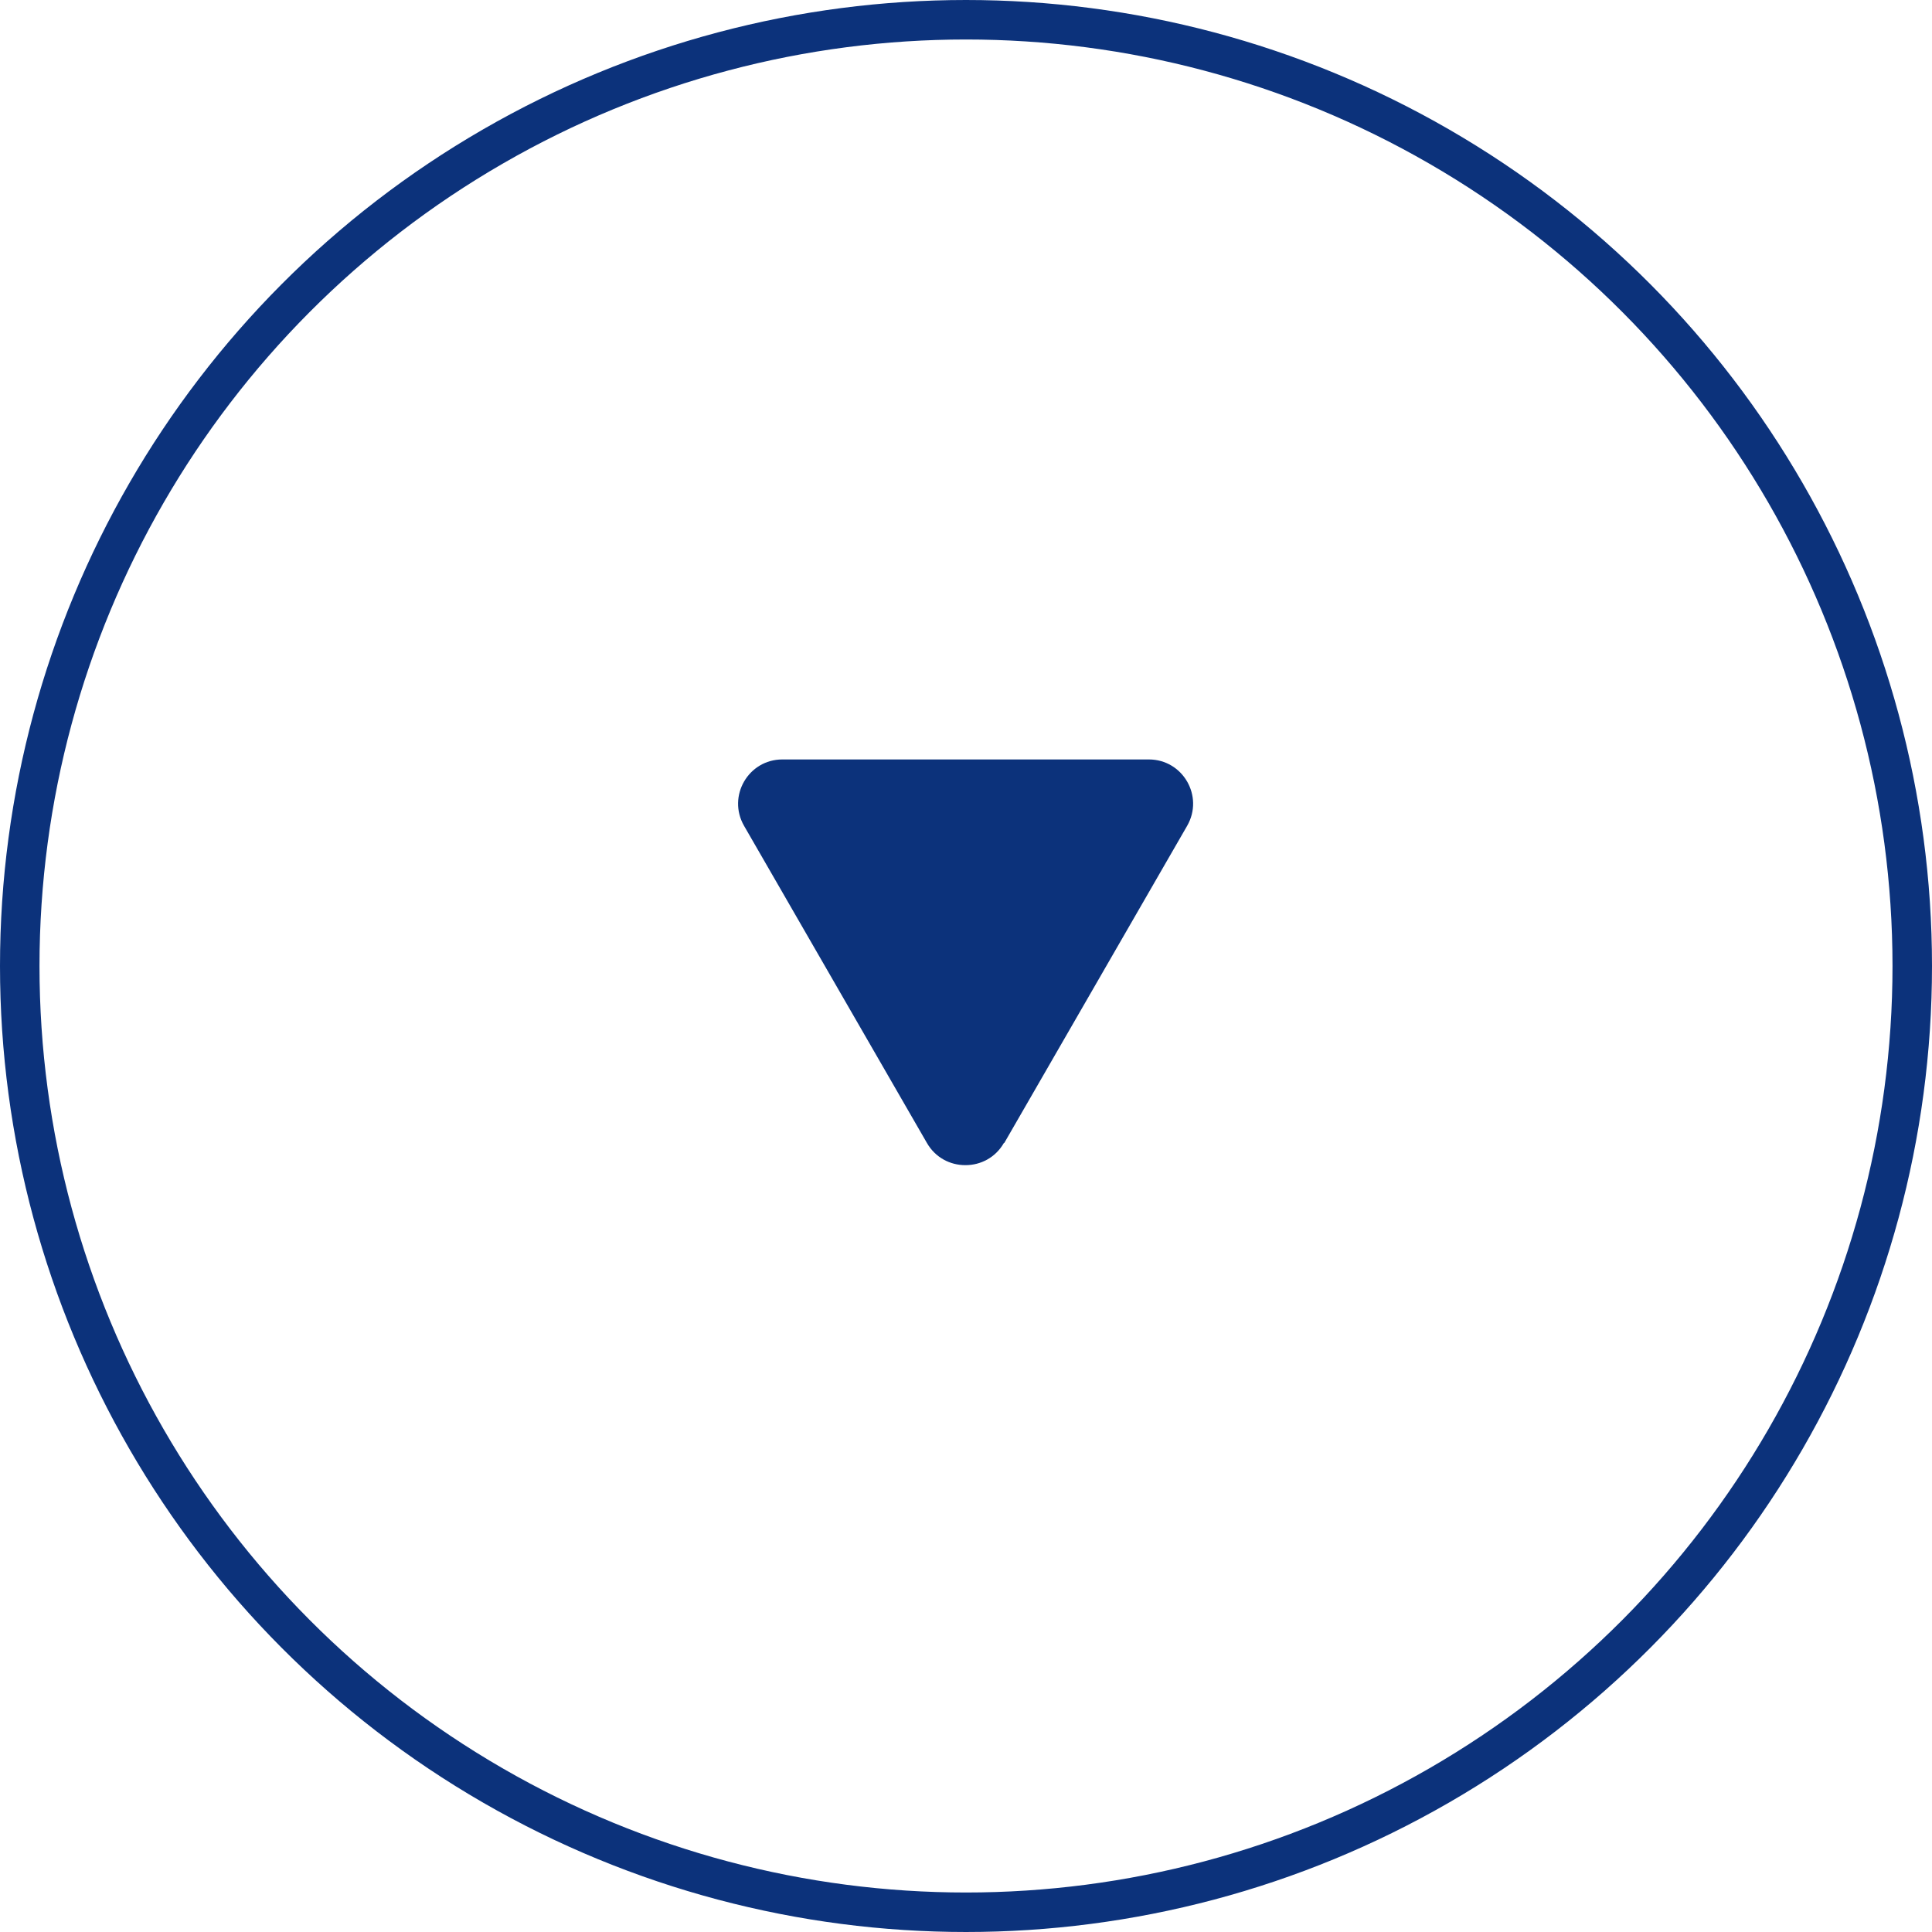
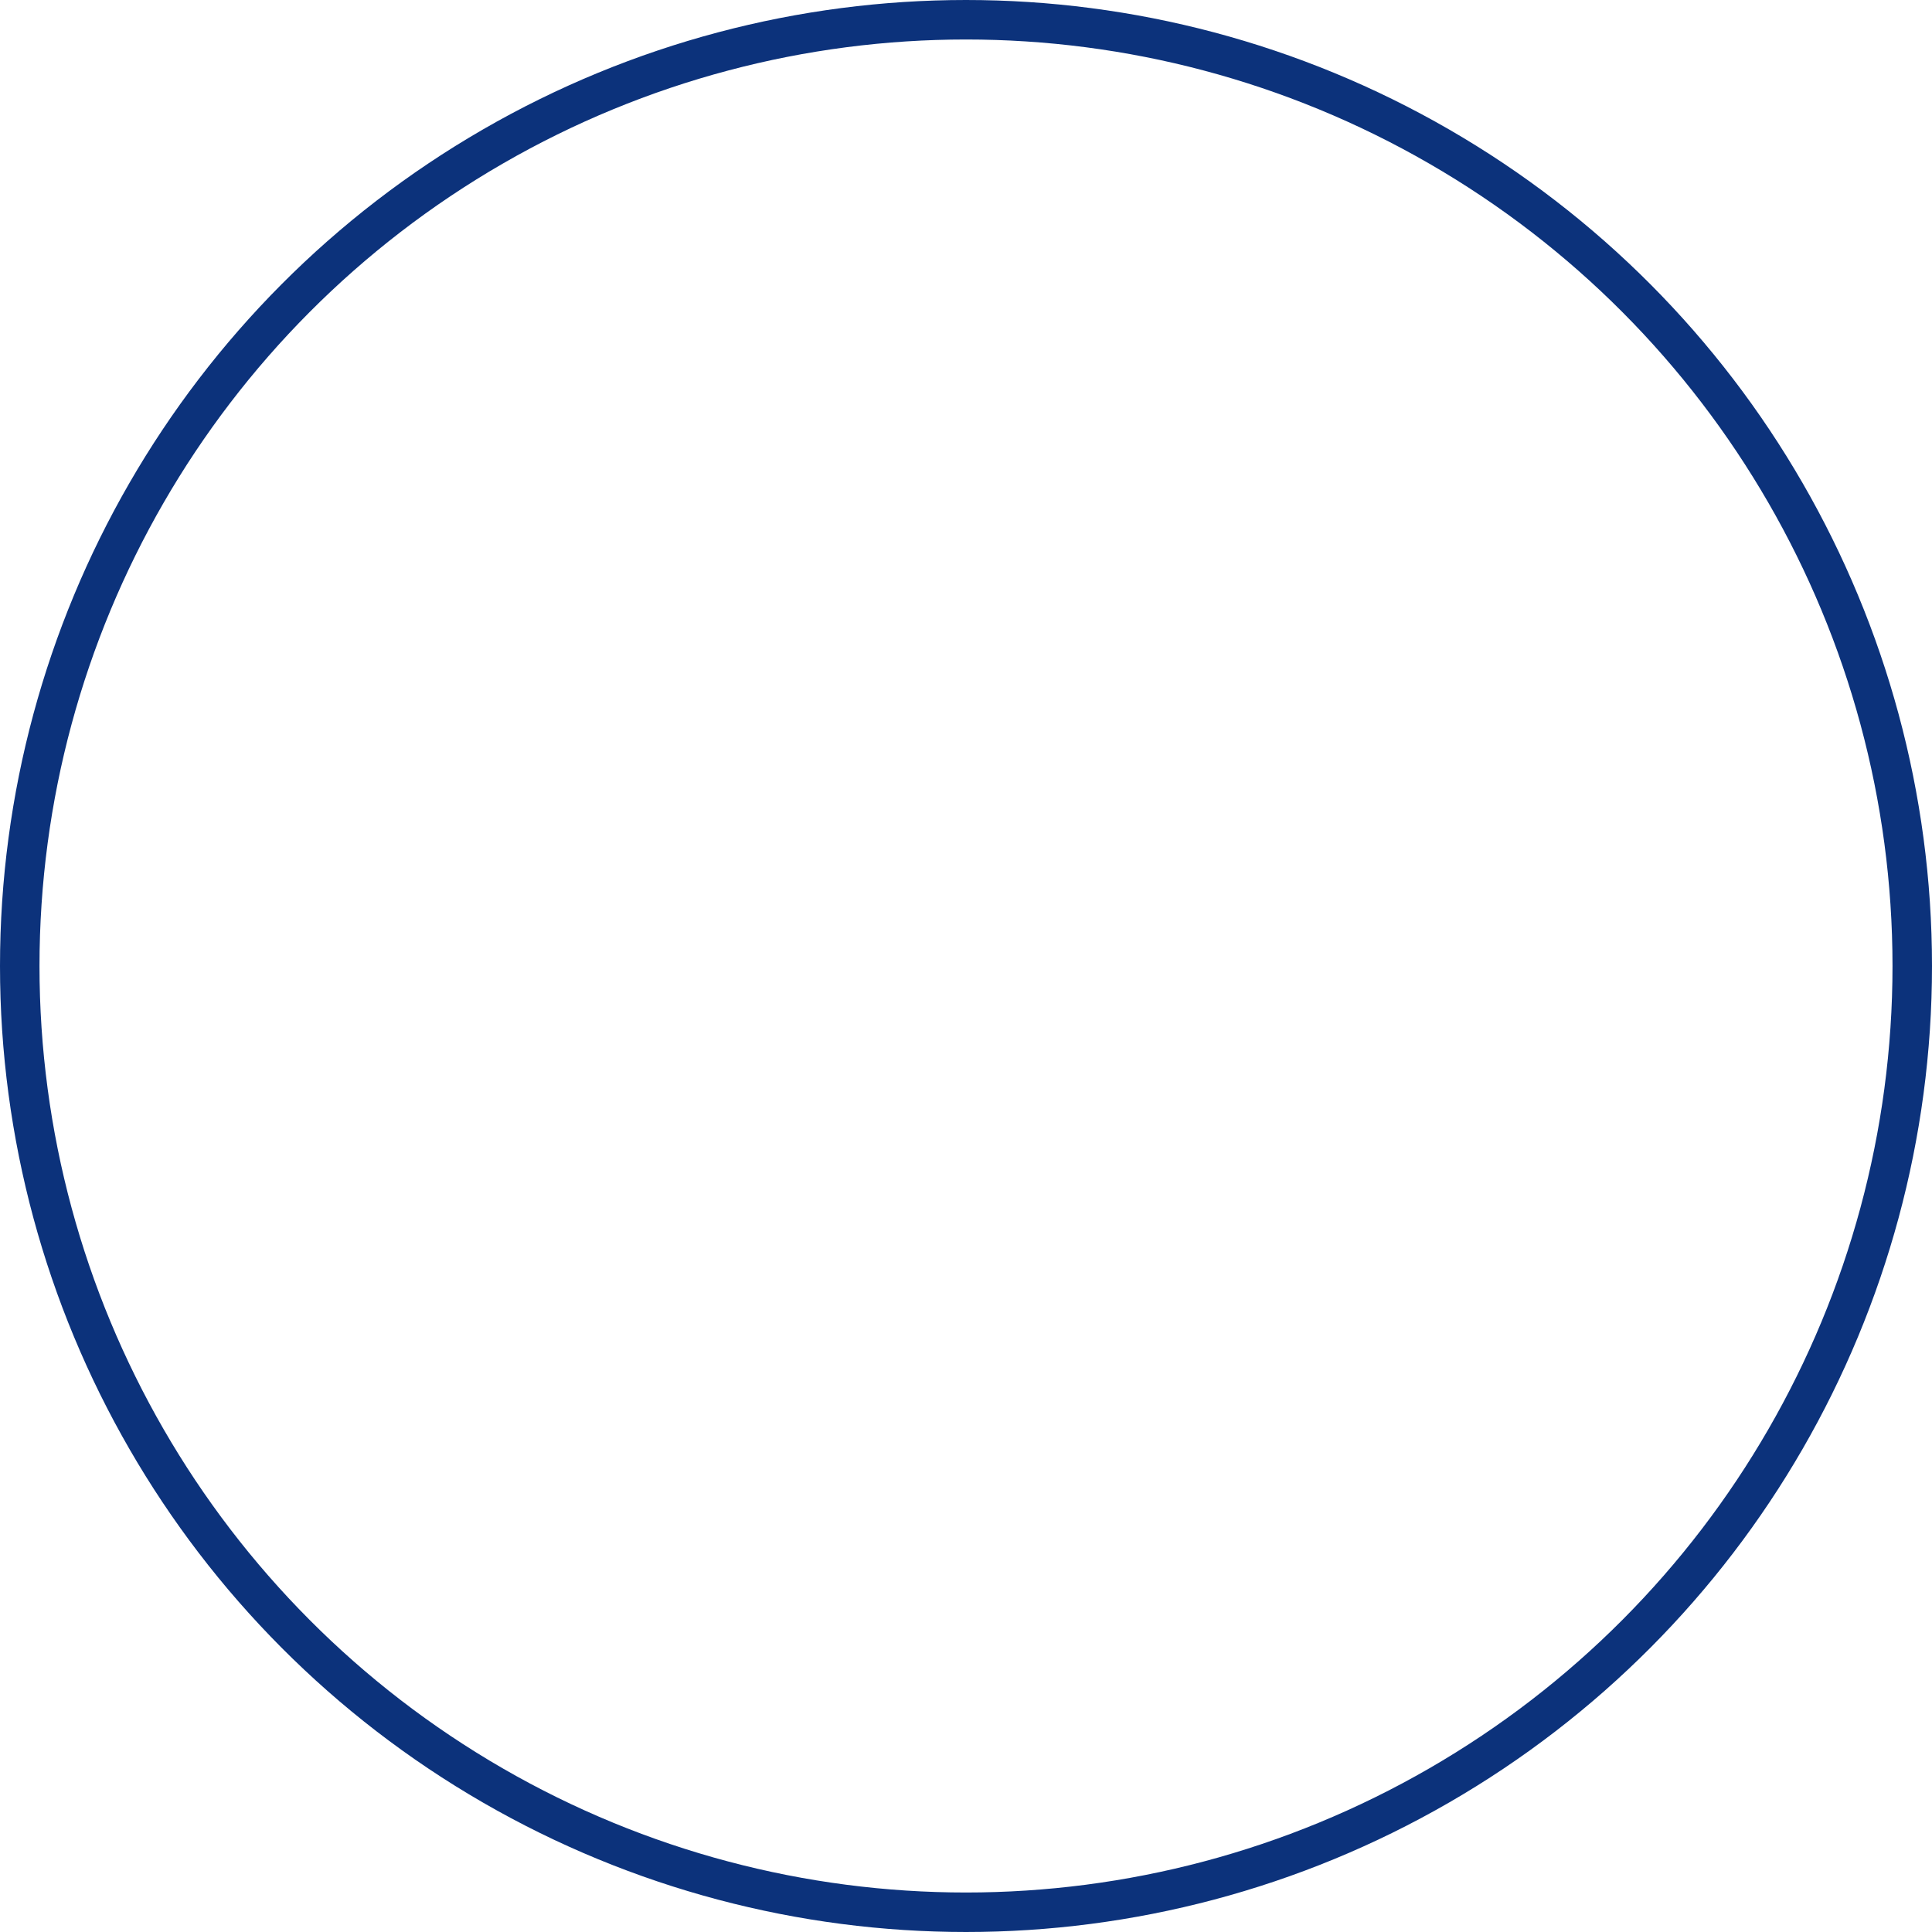
<svg xmlns="http://www.w3.org/2000/svg" id="Layer_2" viewBox="0 0 48.92 48.92">
  <defs>
    <style>.cls-1{fill:#0c327b;stroke-width:0px;}.cls-2{fill:none;stroke:#0c327b;stroke-miterlimit:10;}</style>
  </defs>
  <g id="Layer_1-2">
    <circle class="cls-2" cx="24.46" cy="24.46" r="23.96" />
-     <path class="cls-1" d="M25.43,28.94l4.63-8.03c.43-.75-.11-1.68-.97-1.68h-9.27c-.86,0-1.4.93-.97,1.68l4.63,8.03c.43.75,1.51.75,1.94,0l4.63-8.03c.43-.75-.11-1.68-.97-1.68h-9.27c-.86,0-1.4.93-.97,1.68l4.63,8.03c.43.75,1.51.75,1.94,0Z" />
  </g>
</svg>